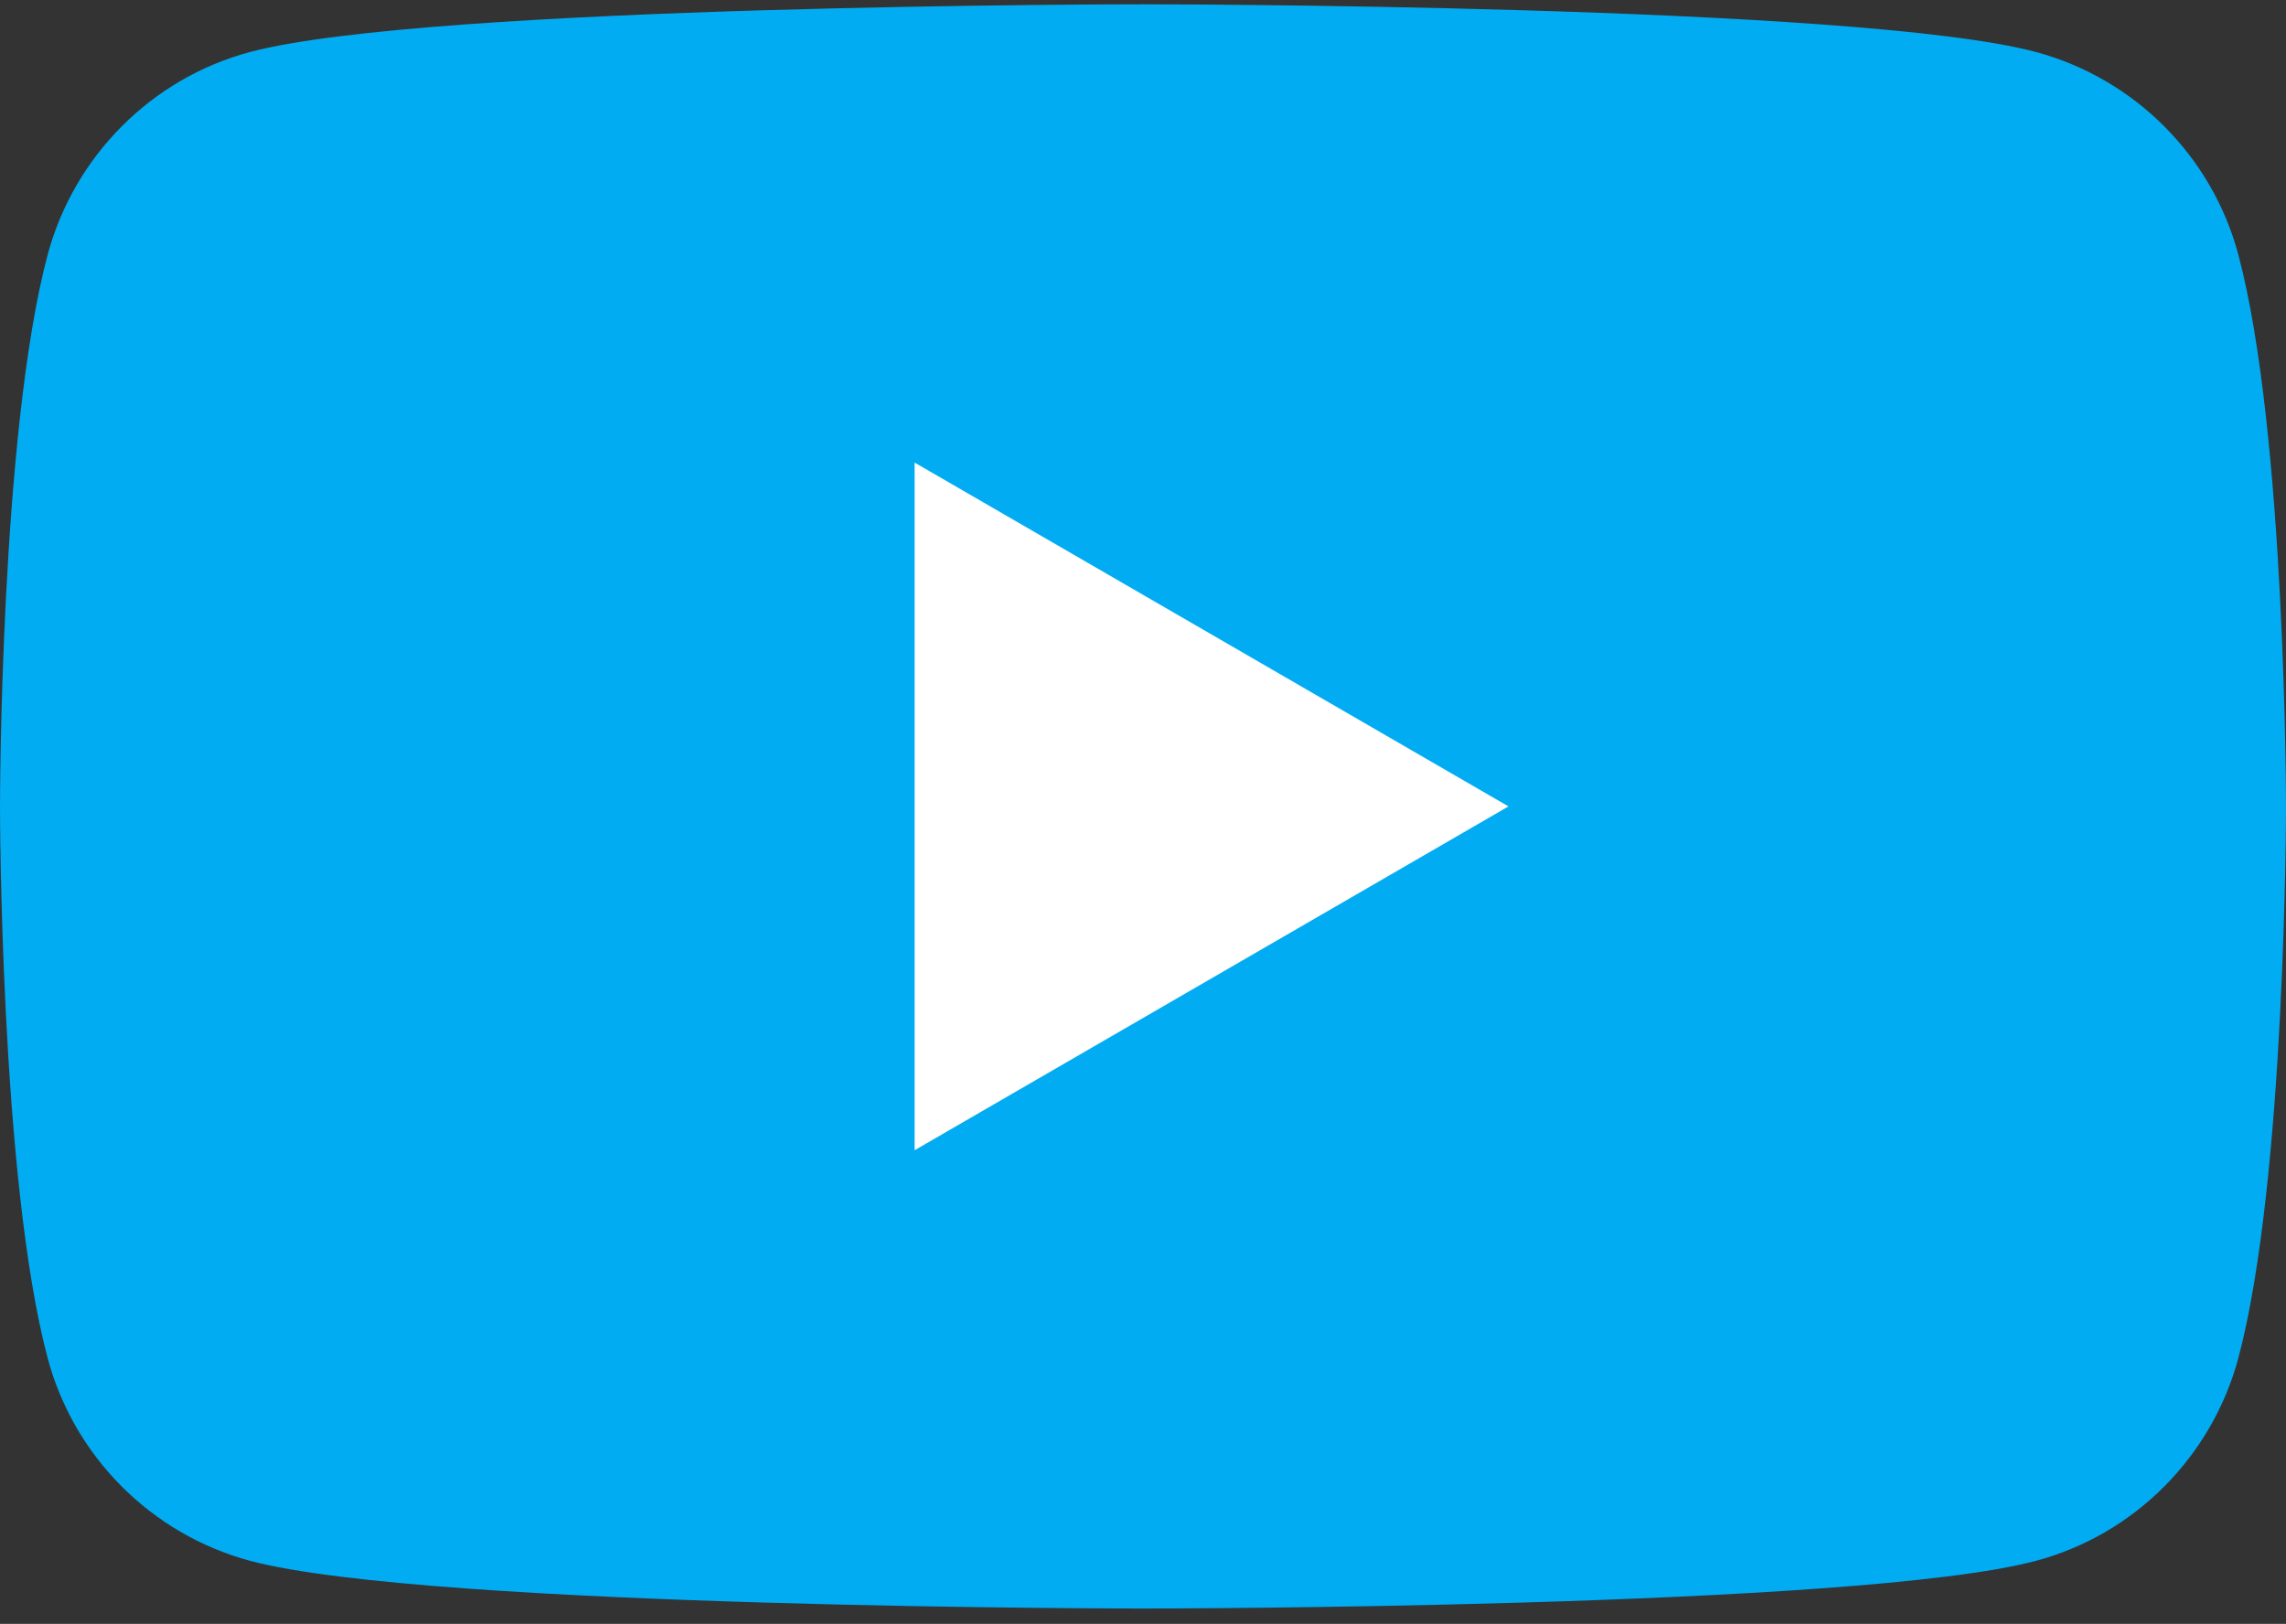
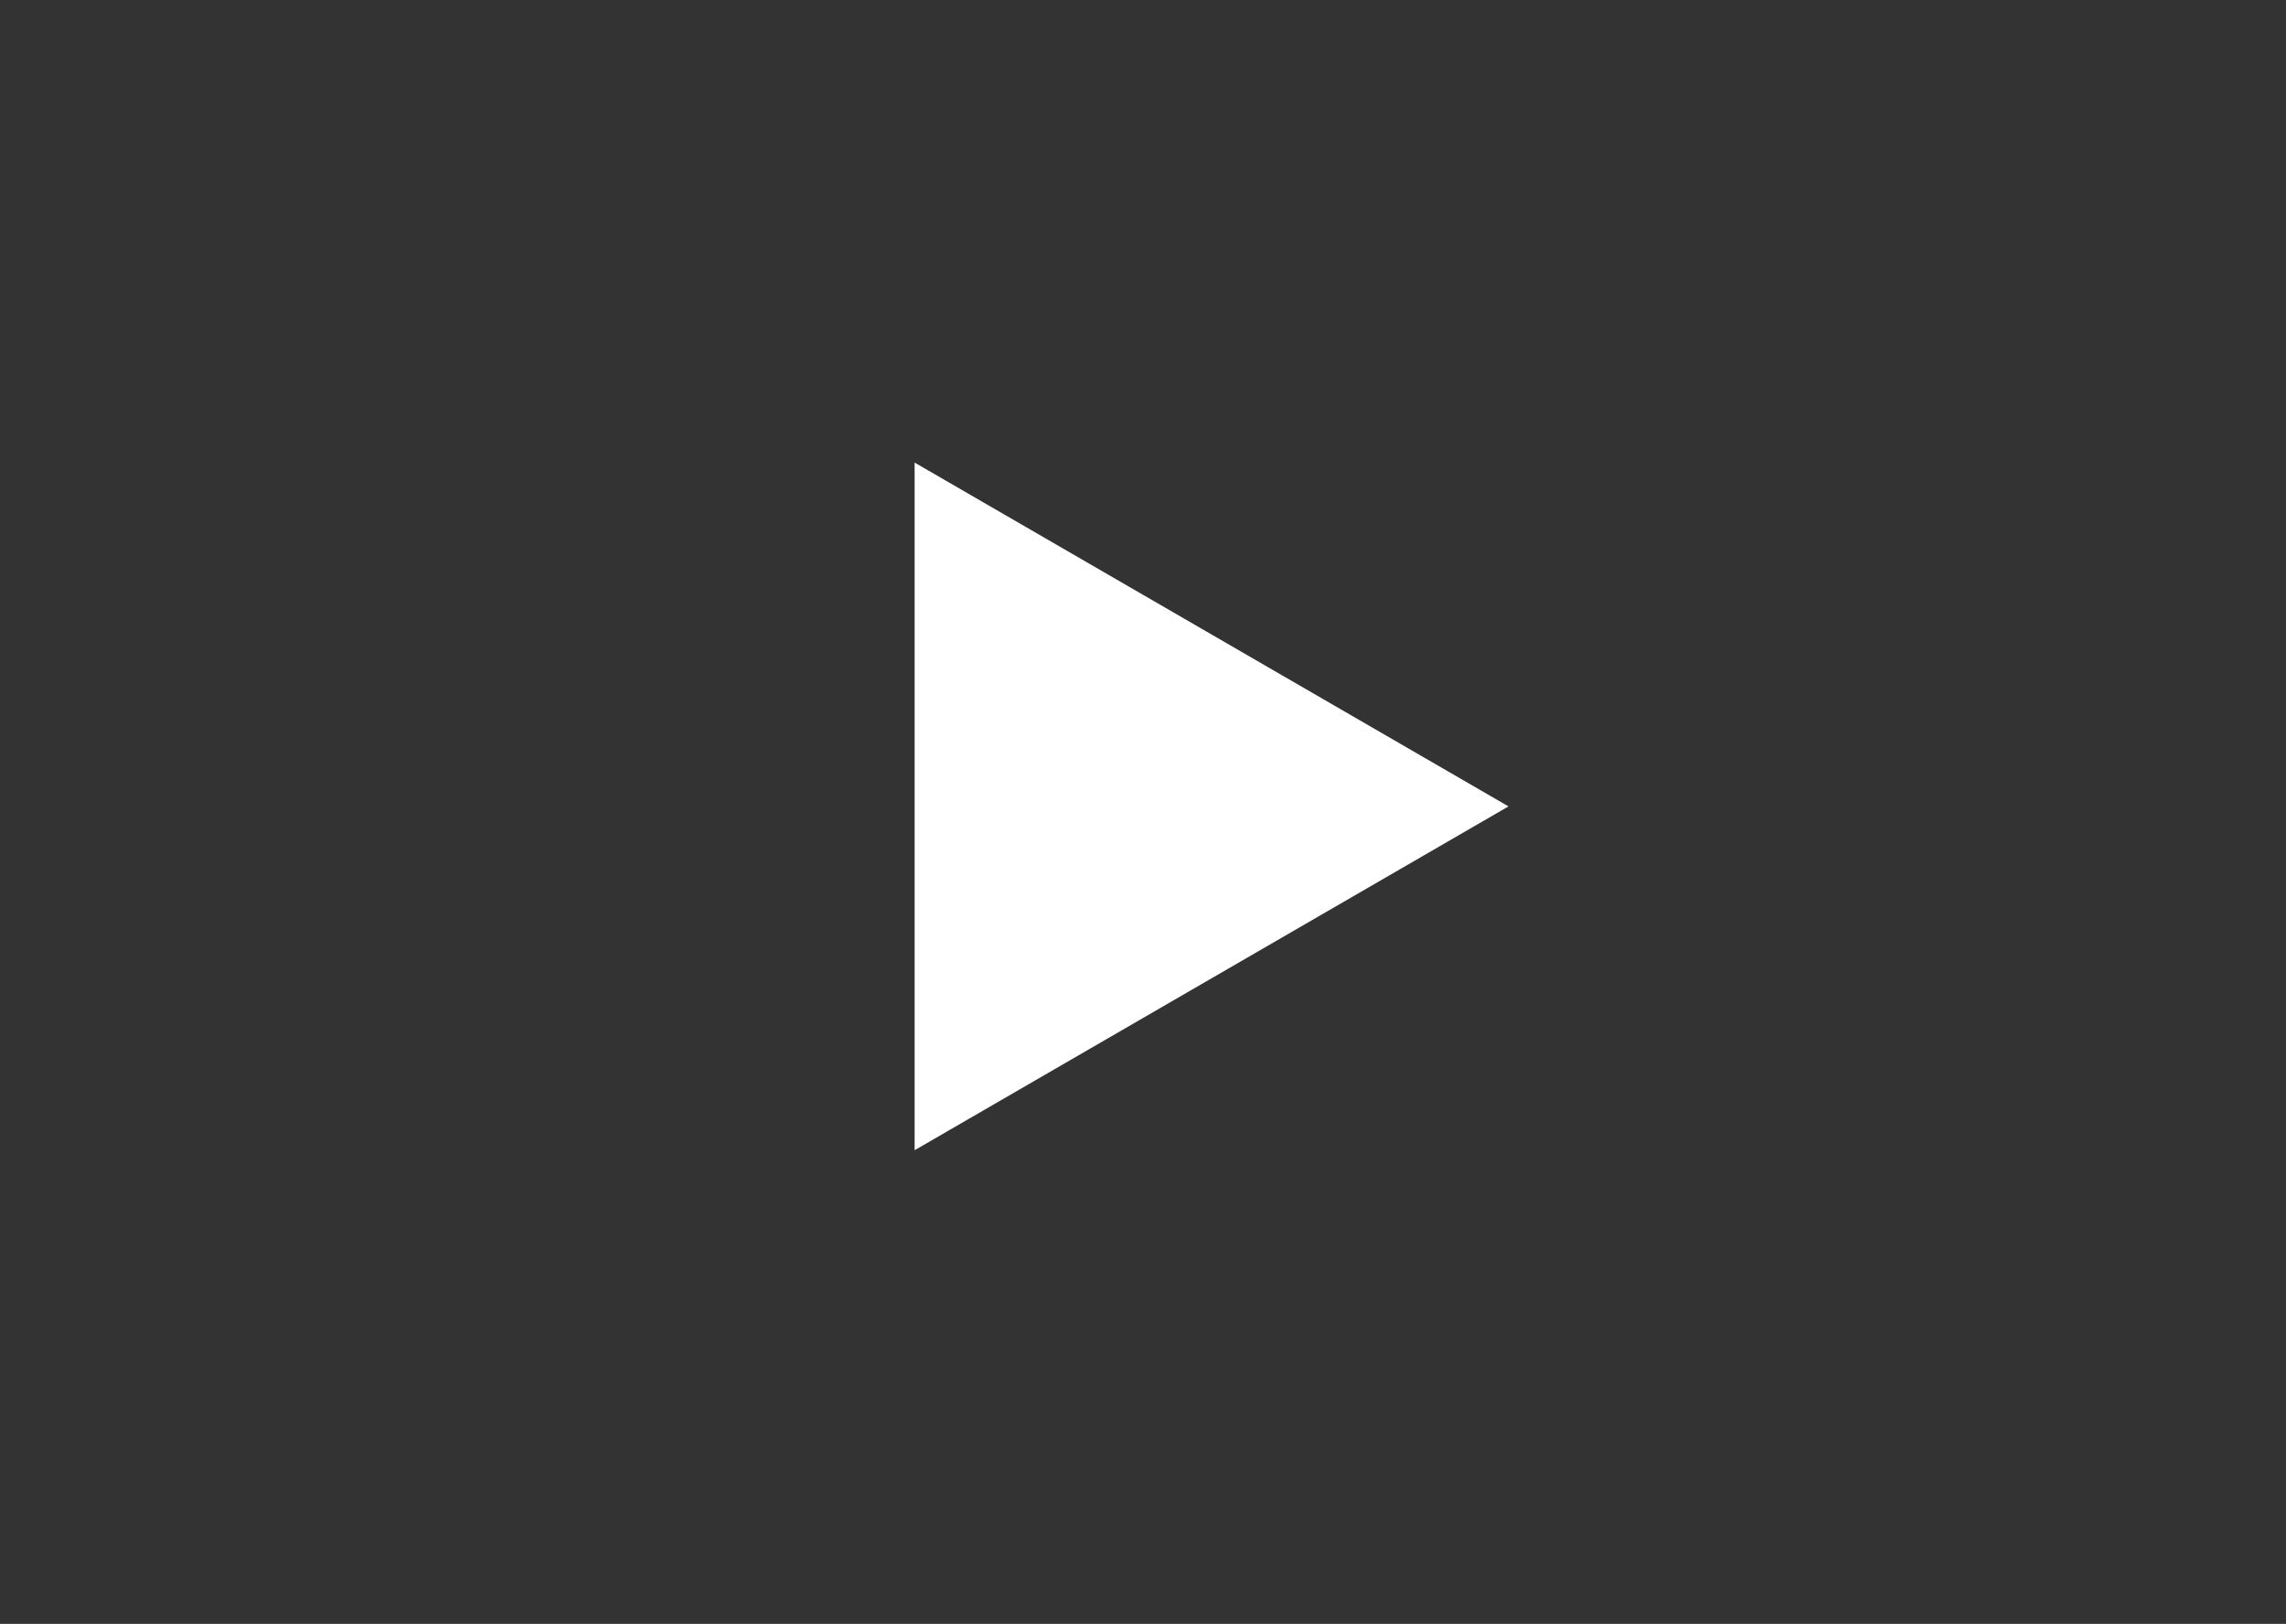
<svg xmlns="http://www.w3.org/2000/svg" width="145" height="103" viewBox="0 0 145 103" fill="none">
  <rect x="0" y="0" width="145" height="103" fill="#333333" stroke="none" />
-   <path d="M141.978 16.16C140.317 9.916 135.404 4.99 129.153 3.302C117.85 0.272 72.5 0.272 72.5 0.272C72.5 0.272 27.173 0.272 15.847 3.302C9.619 4.967 4.706 9.893 3.022 16.16C0 27.491 0 51.149 0 51.149C0 51.149 0 74.807 3.022 86.139C4.683 92.383 9.596 97.309 15.847 98.997C27.173 102.026 72.5 102.026 72.5 102.026C72.5 102.026 117.85 102.026 129.153 98.997C135.381 97.332 140.294 92.406 141.978 86.139C145 74.807 145 51.149 145 51.149C145 51.149 145 27.491 141.978 16.16Z" fill="#01ACF3" />
  <path d="M58.014 72.957L95.683 51.149L58.014 29.341V72.957Z" fill="white" />
</svg>